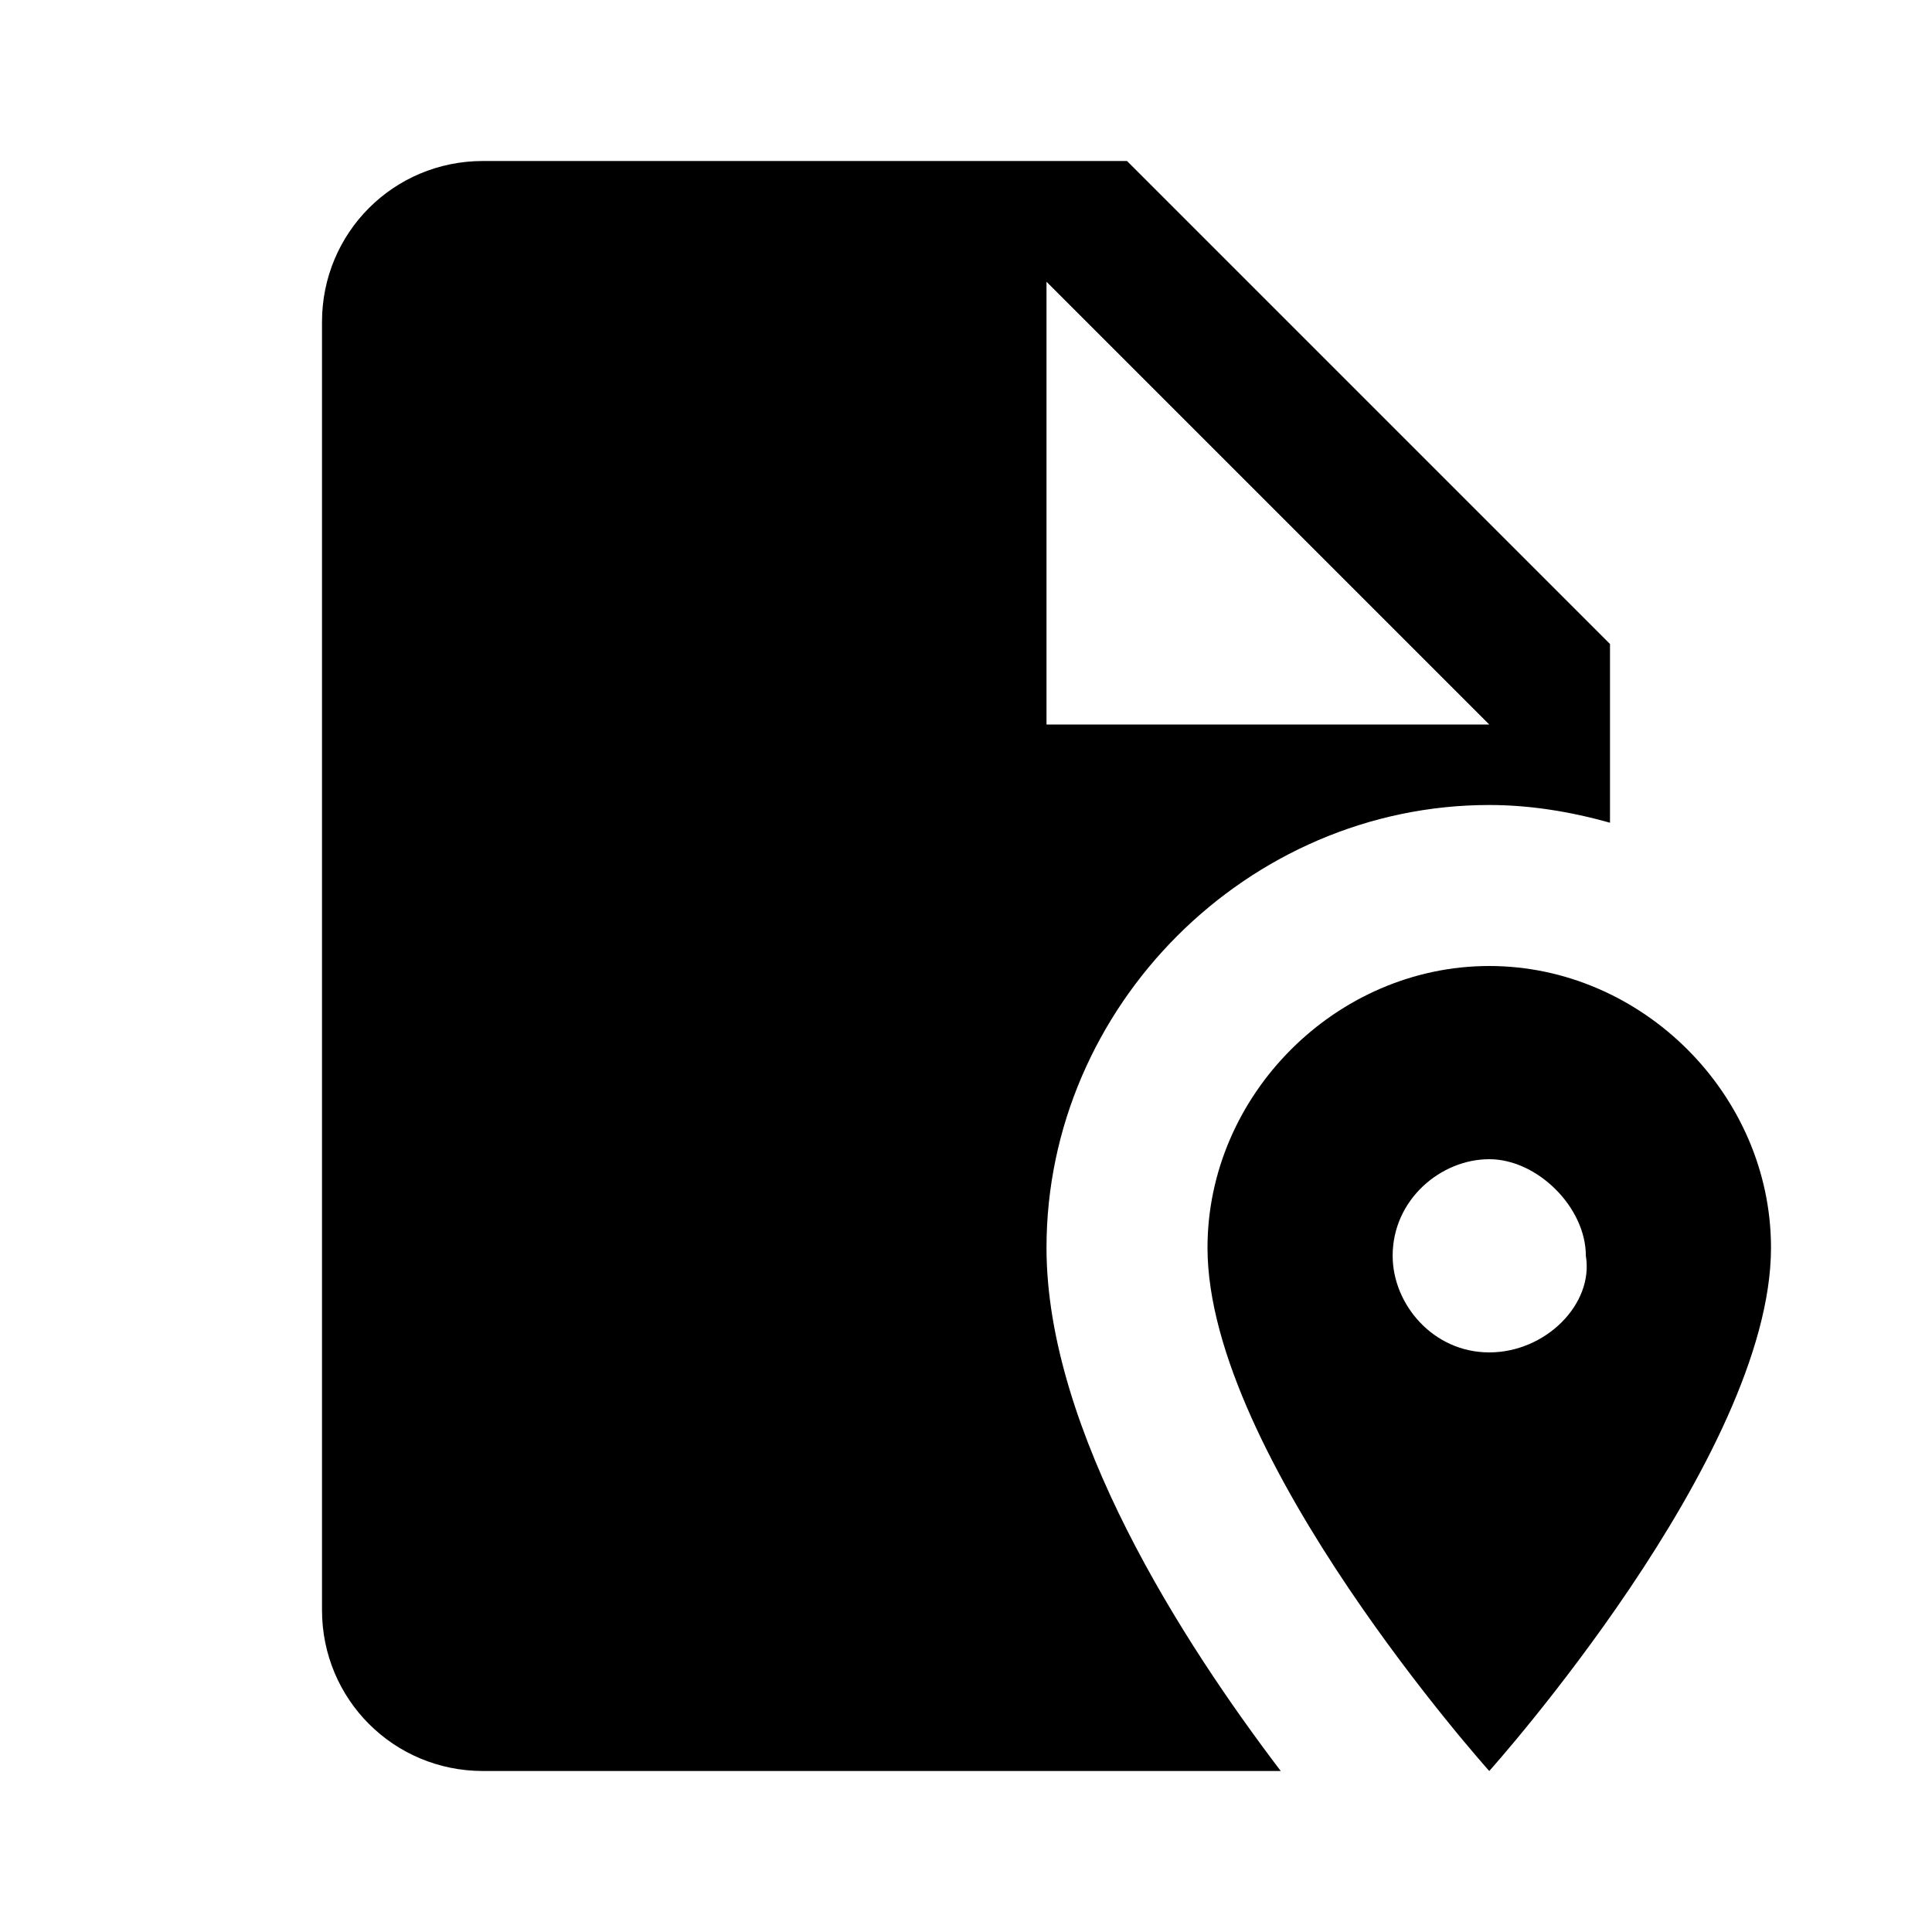
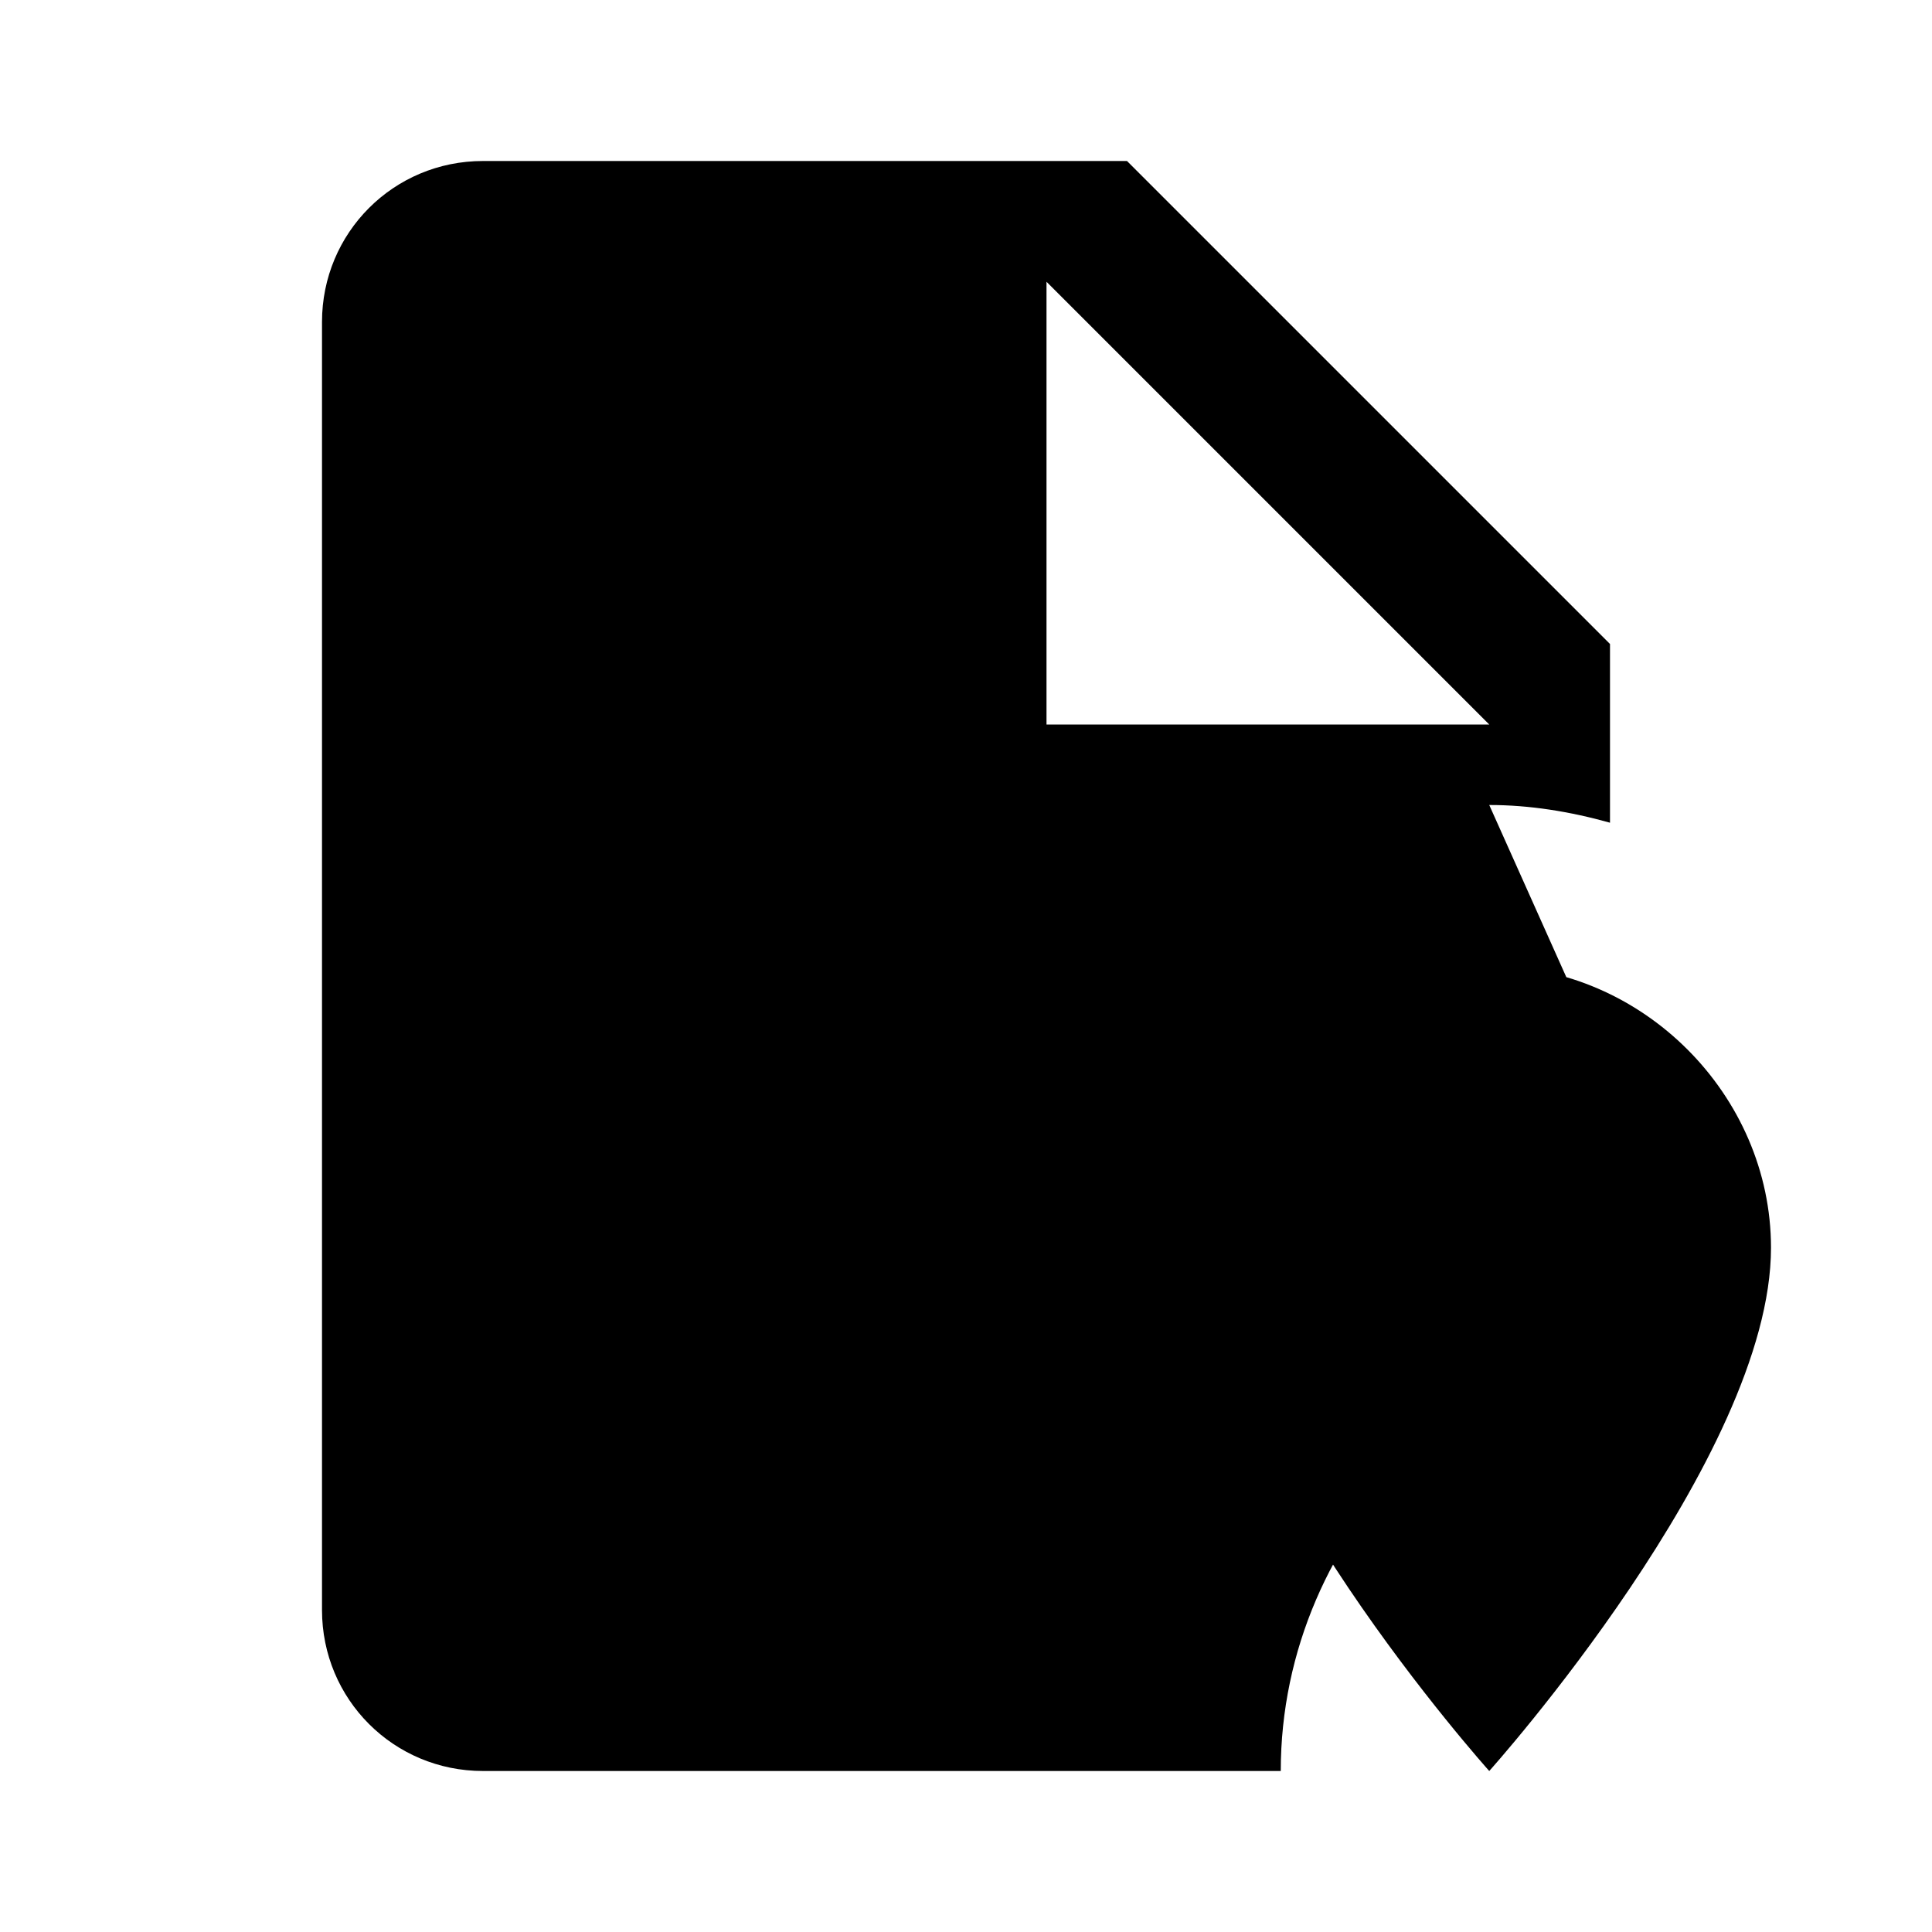
<svg xmlns="http://www.w3.org/2000/svg" width="800" height="800" viewBox="0 0 24 24">
-   <path fill="currentColor" d="M18.5 10c.5 0 1 .08 1.5.22V8l-6-6H6c-1.11 0-2 .89-2 2v16c0 1.11.89 2 2 2h9.91C14.7 20.41 13 17.78 13 15.5c0-3 2.5-5.5 5.5-5.5M13 3.5L18.5 9H13zm5.5 8.5c-1.9 0-3.5 1.6-3.5 3.5c0 2.6 3.5 6.5 3.5 6.5s3.5-3.9 3.5-6.5c0-1.9-1.6-3.5-3.5-3.5m0 4.8c-.7 0-1.2-.6-1.2-1.2c0-.7.6-1.2 1.2-1.2s1.2.6 1.2 1.2c.1.6-.5 1.2-1.2 1.2" />
+   <path fill="currentColor" d="M18.5 10c.5 0 1 .08 1.5.22V8l-6-6H6c-1.11 0-2 .89-2 2v16c0 1.11.89 2 2 2h9.91c0-3 2.5-5.5 5.5-5.5M13 3.5L18.5 9H13zm5.5 8.5c-1.9 0-3.5 1.6-3.5 3.5c0 2.6 3.5 6.5 3.5 6.5s3.5-3.9 3.5-6.5c0-1.9-1.6-3.5-3.5-3.5m0 4.8c-.7 0-1.2-.6-1.2-1.2c0-.7.6-1.2 1.2-1.2s1.2.6 1.2 1.2c.1.6-.5 1.2-1.2 1.2" />
</svg>